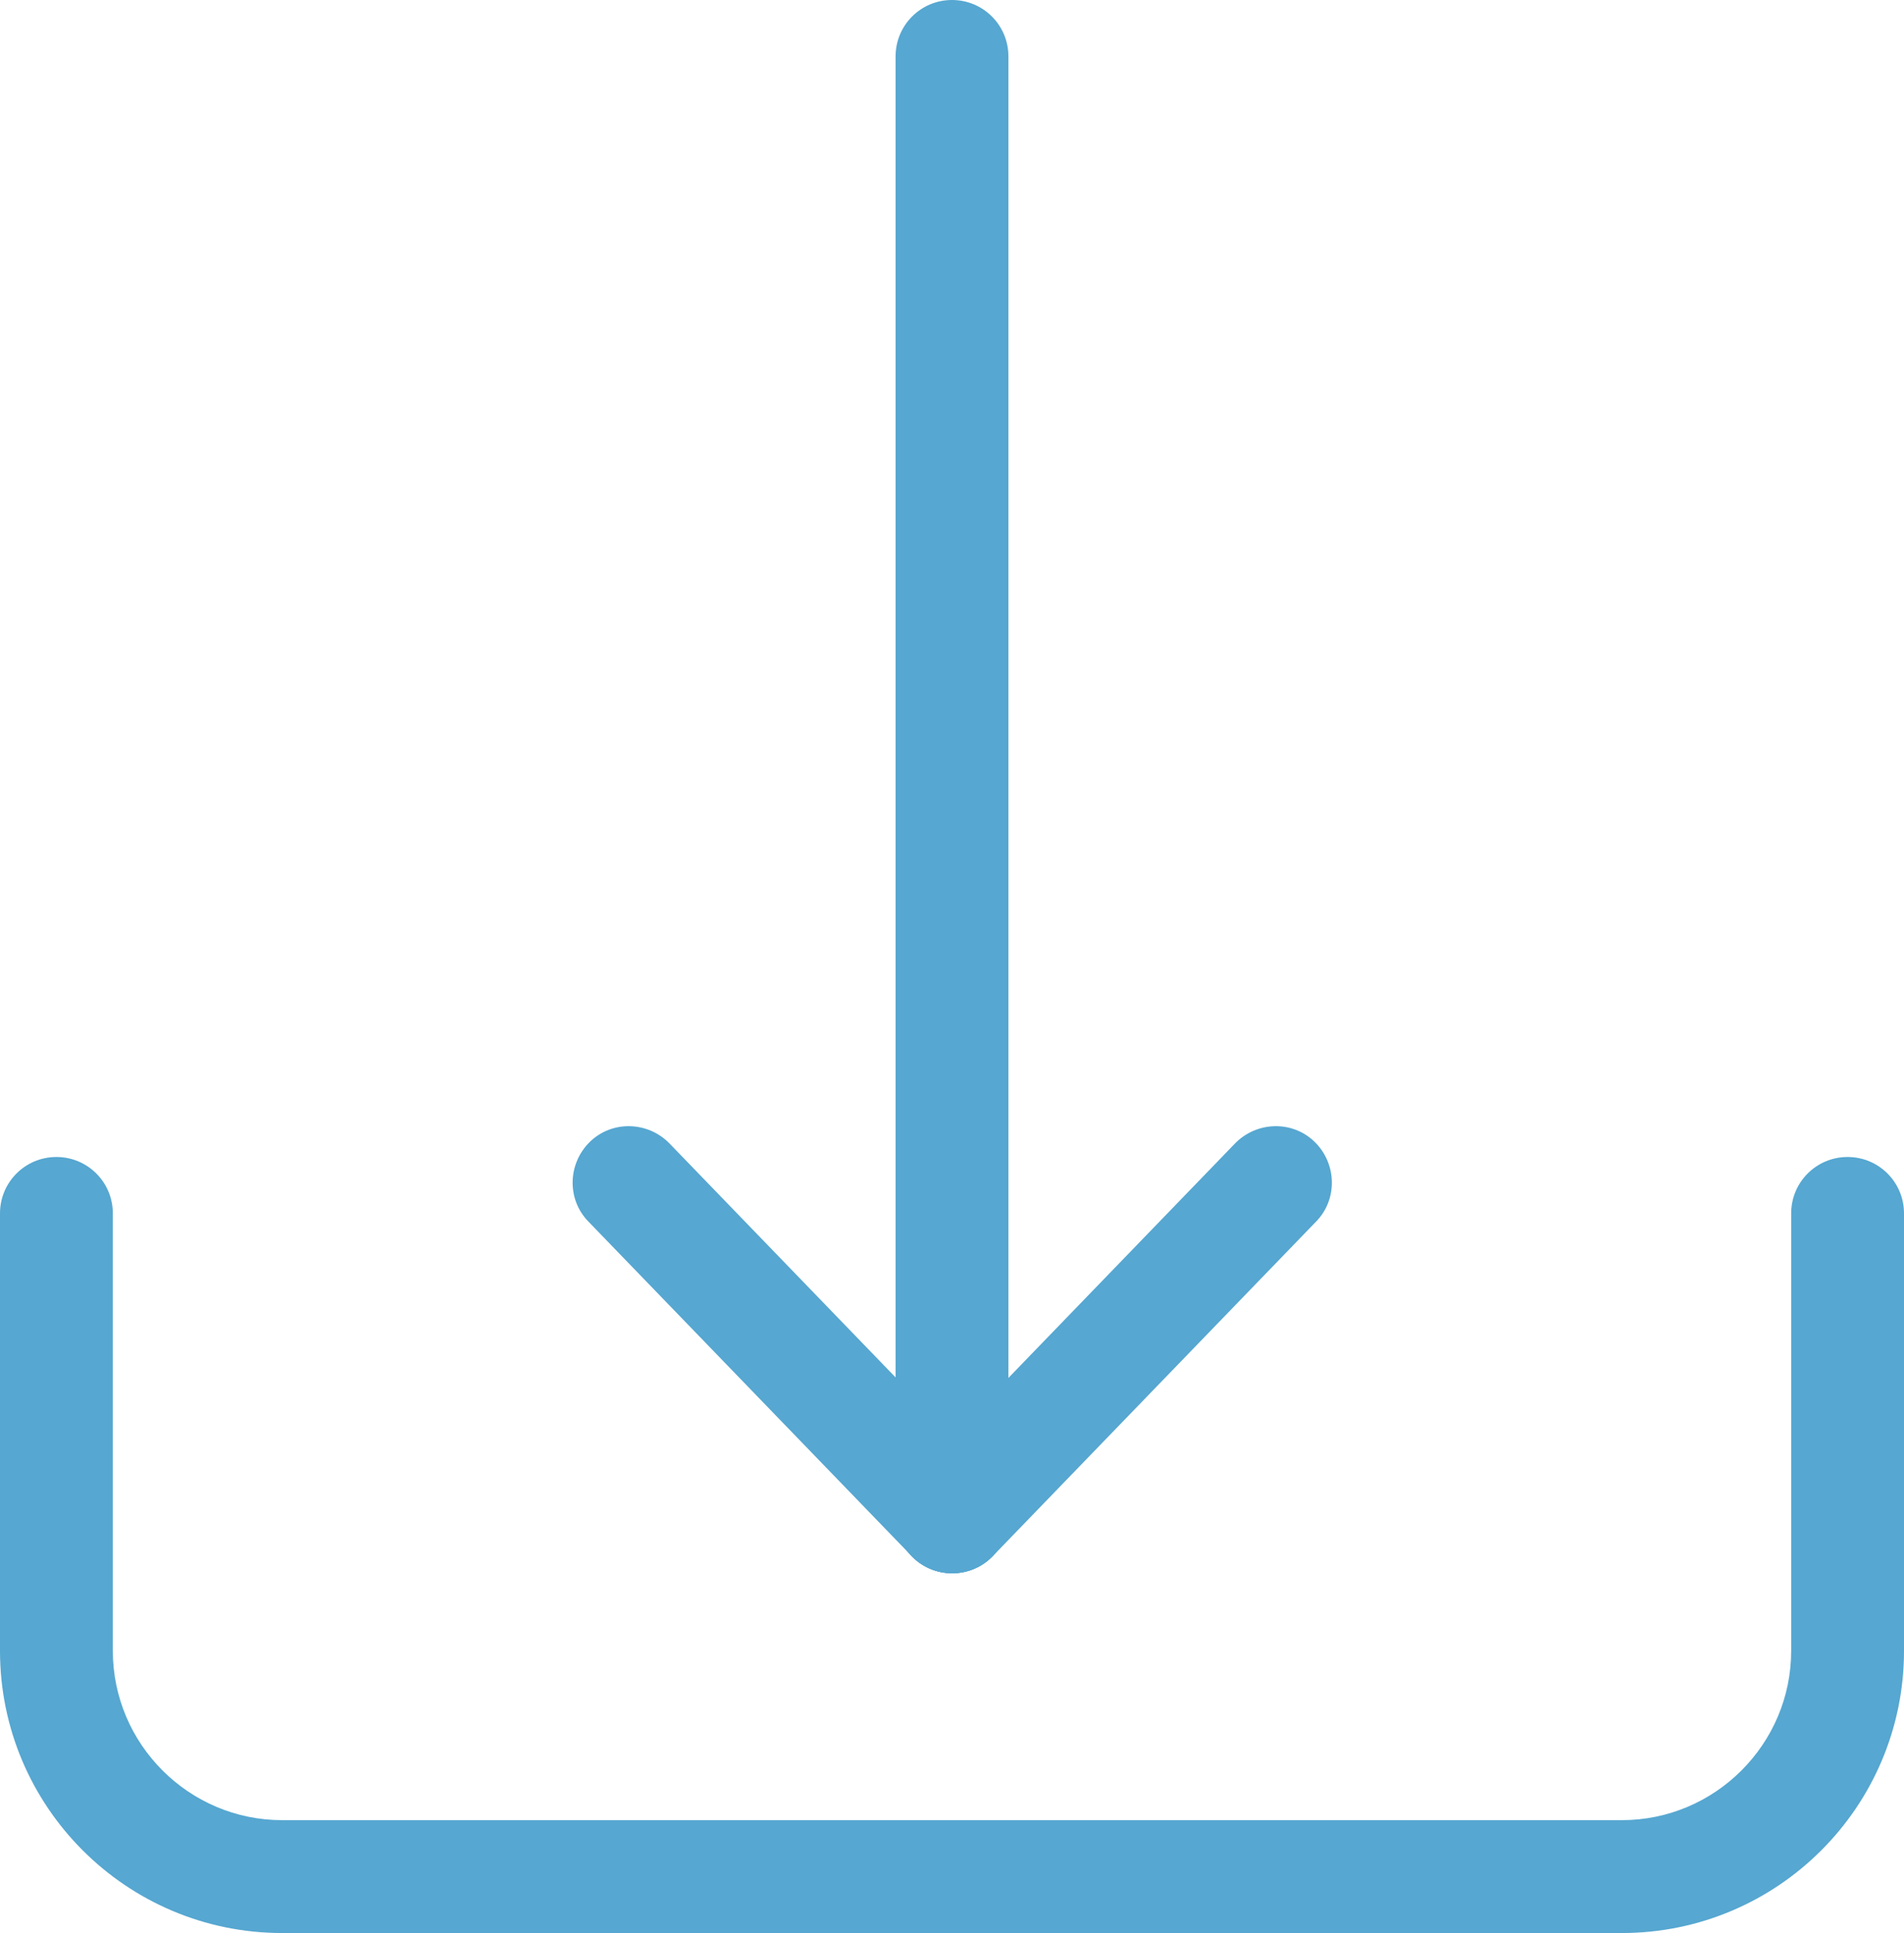
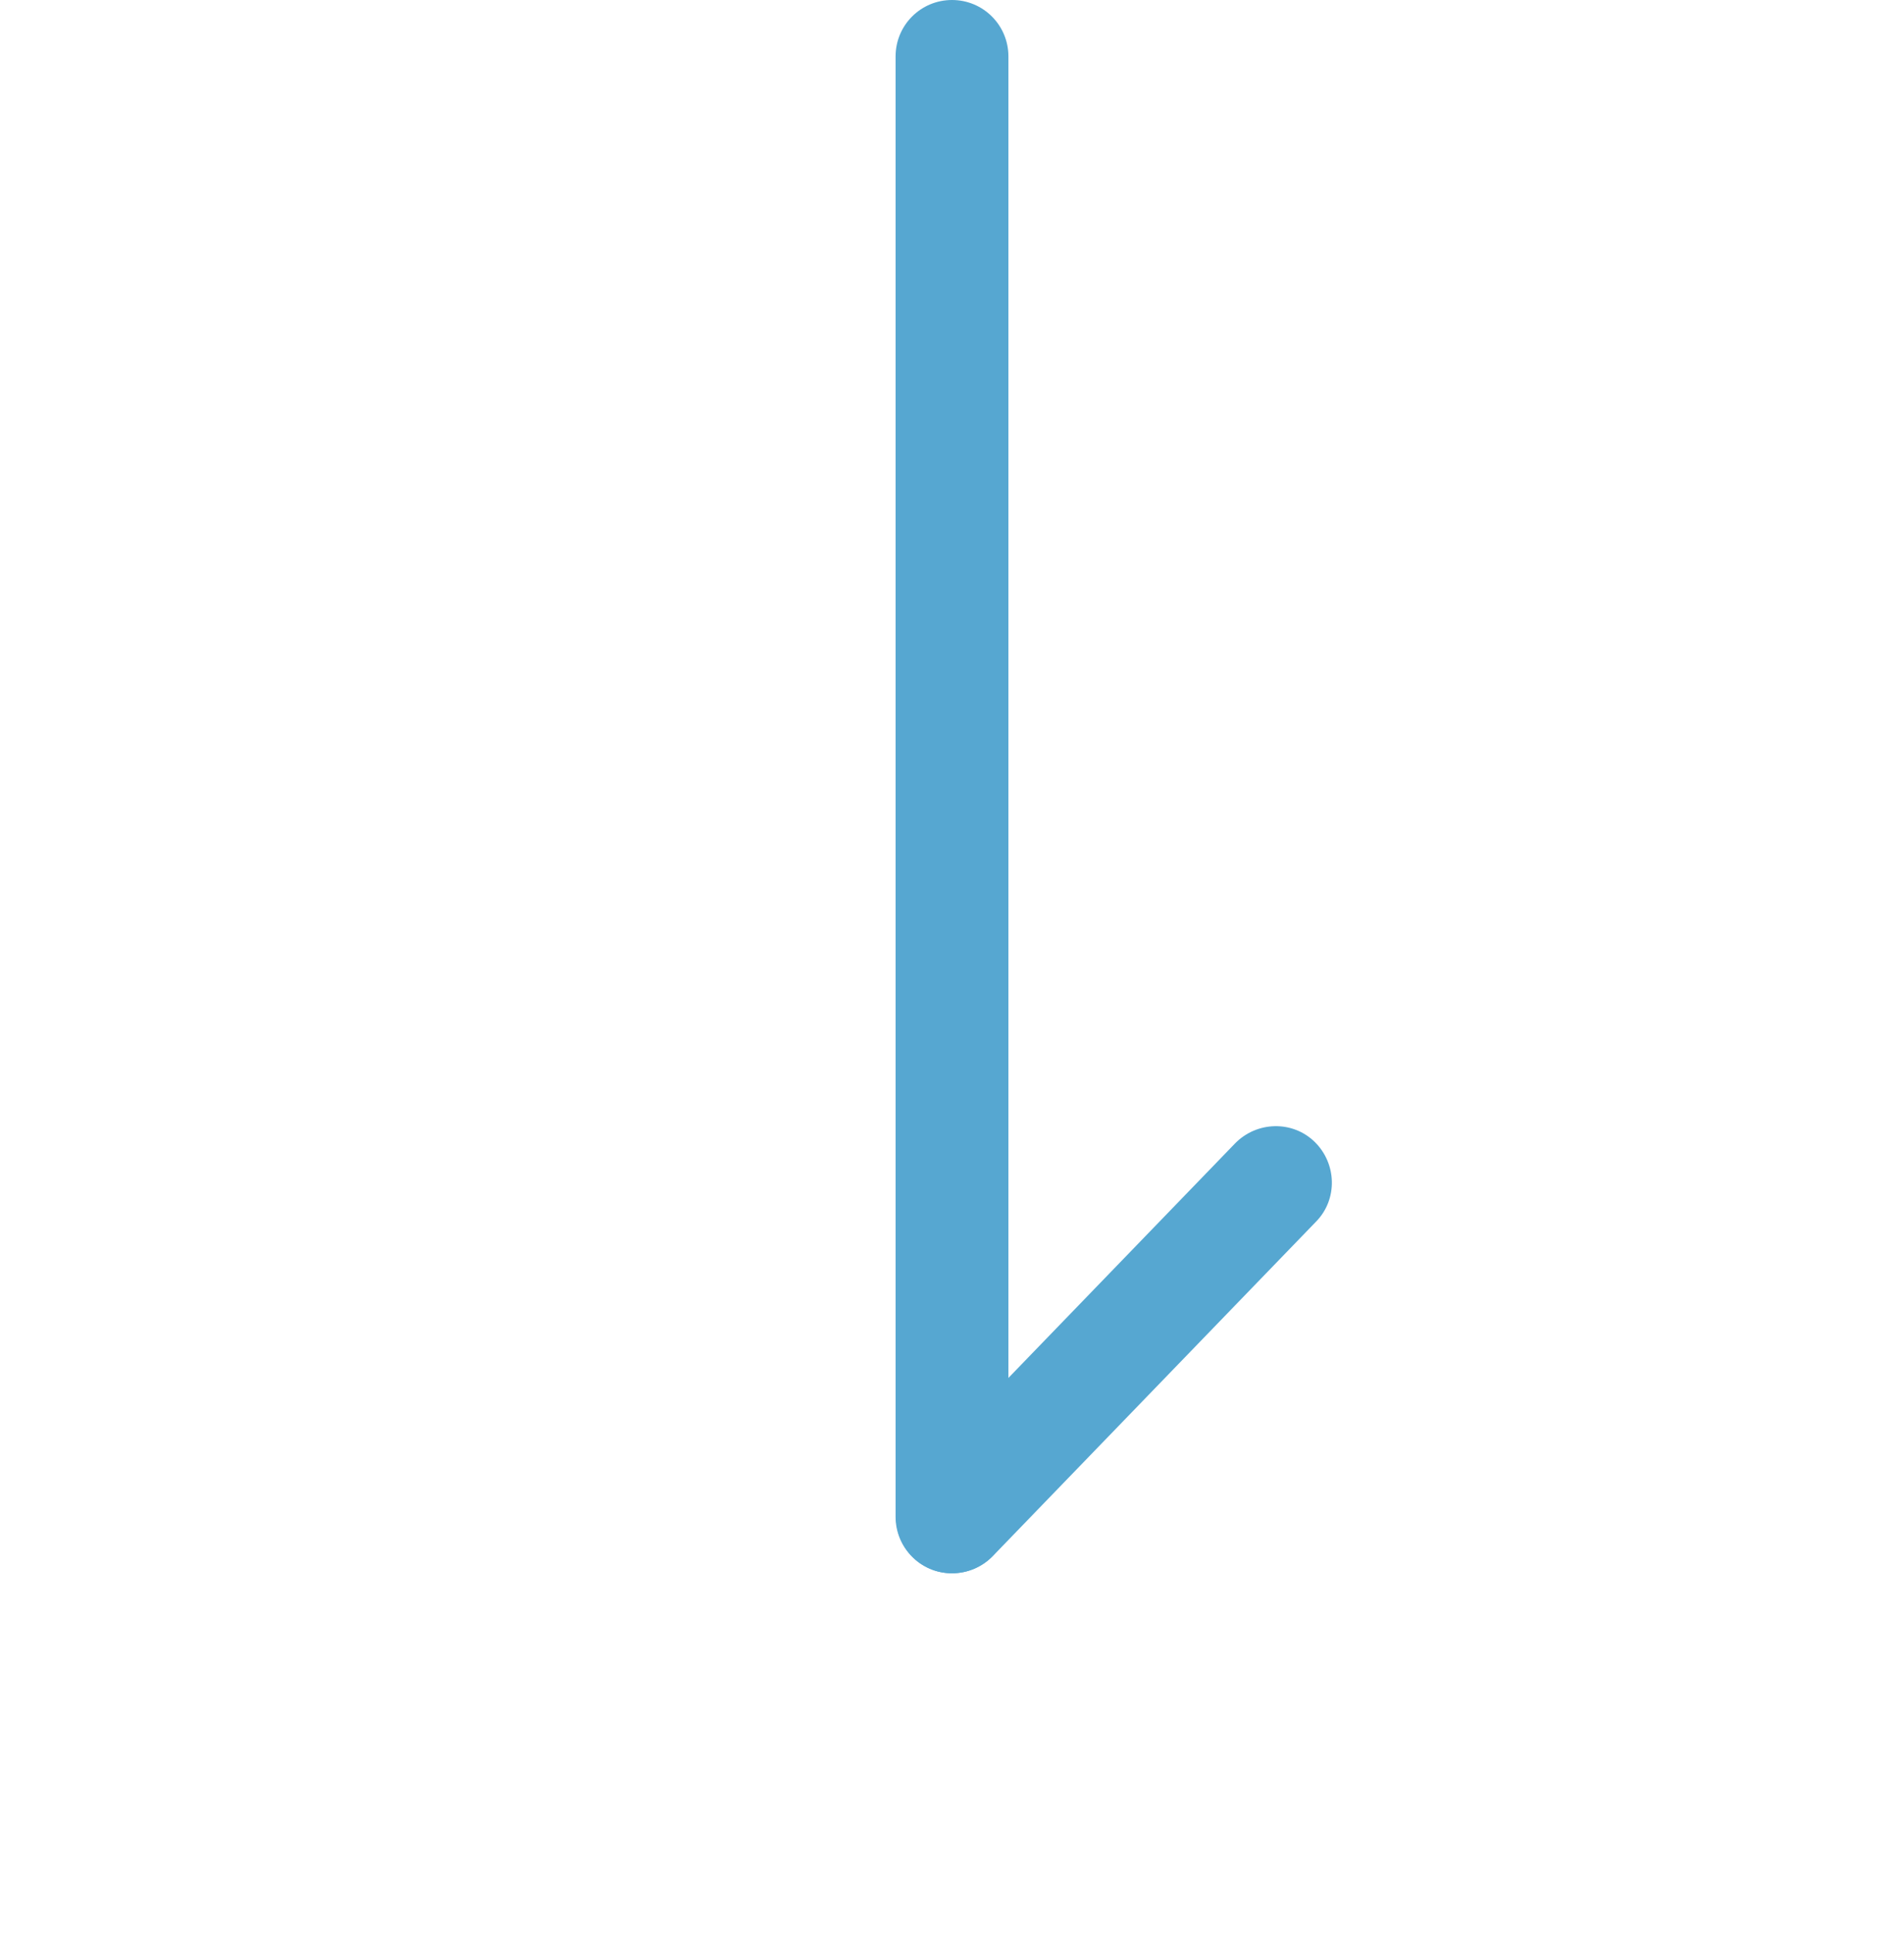
<svg xmlns="http://www.w3.org/2000/svg" id="Livello_1" version="1.1" viewBox="0 0 378 383.6">
  <defs>
    <style>
      .st0 {
        fill: #56a7d1;
      }
    </style>
  </defs>
-   <path class="st0" d="M366.8,229.6c-6.2,0-11.2,5-11.2,11.2v86.8c0,18.5-15.1,33.6-33.6,33.6H56c-18.5,0-33.6-15.1-33.6-33.6v-86.8c0-6.2-5-11.2-11.2-11.2S0,234.6,0,240.8v86.8C0,358.5,25.1,383.6,56,383.6h266c30.9,0,56-25.1,56-56v-86.8c0-6.2-5-11.2-11.2-11.2h0Z" />
  <path class="st0" d="M200.2,301c0,6.2-5,11.2-11.2,11.2s-11.2-5-11.2-11.2V11.2c0-6.2,5-11.2,11.2-11.2s11.2,5,11.2,11.2v289.8Z" />
  <path class="st0" d="M197.1,308.8c-4.3,4.4-11.4,4.6-15.8.3-4.4-4.3-4.6-11.4-.3-15.8l64.2-66.4c4.3-4.4,11.4-4.6,15.8-.3s4.6,11.4.3,15.8l-64.2,66.4Z" />
-   <path class="st0" d="M181,308.8c4.3,4.4,11.4,4.6,15.8.3,4.4-4.3,4.6-11.4.3-15.8l-64.2-66.4c-4.3-4.4-11.4-4.6-15.8-.3s-4.6,11.4-.3,15.8l64.2,66.4Z" />
</svg>